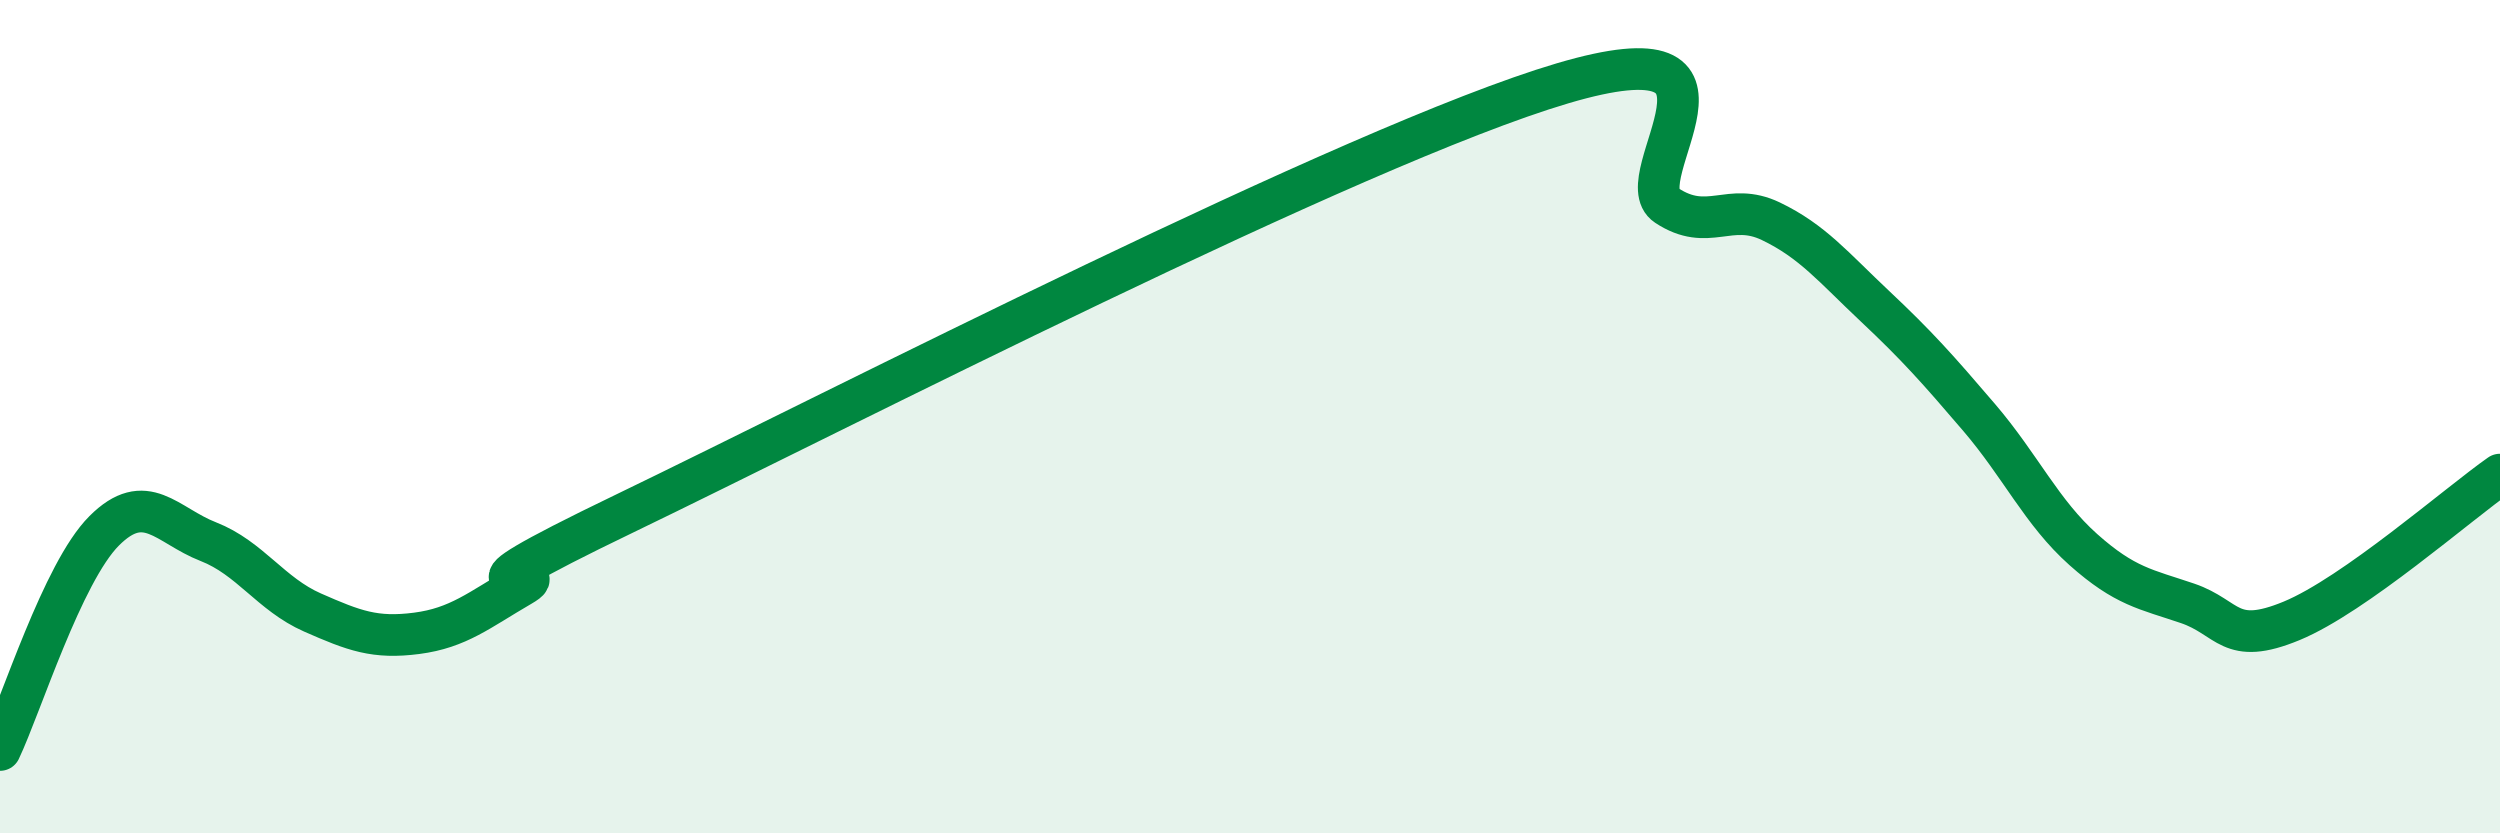
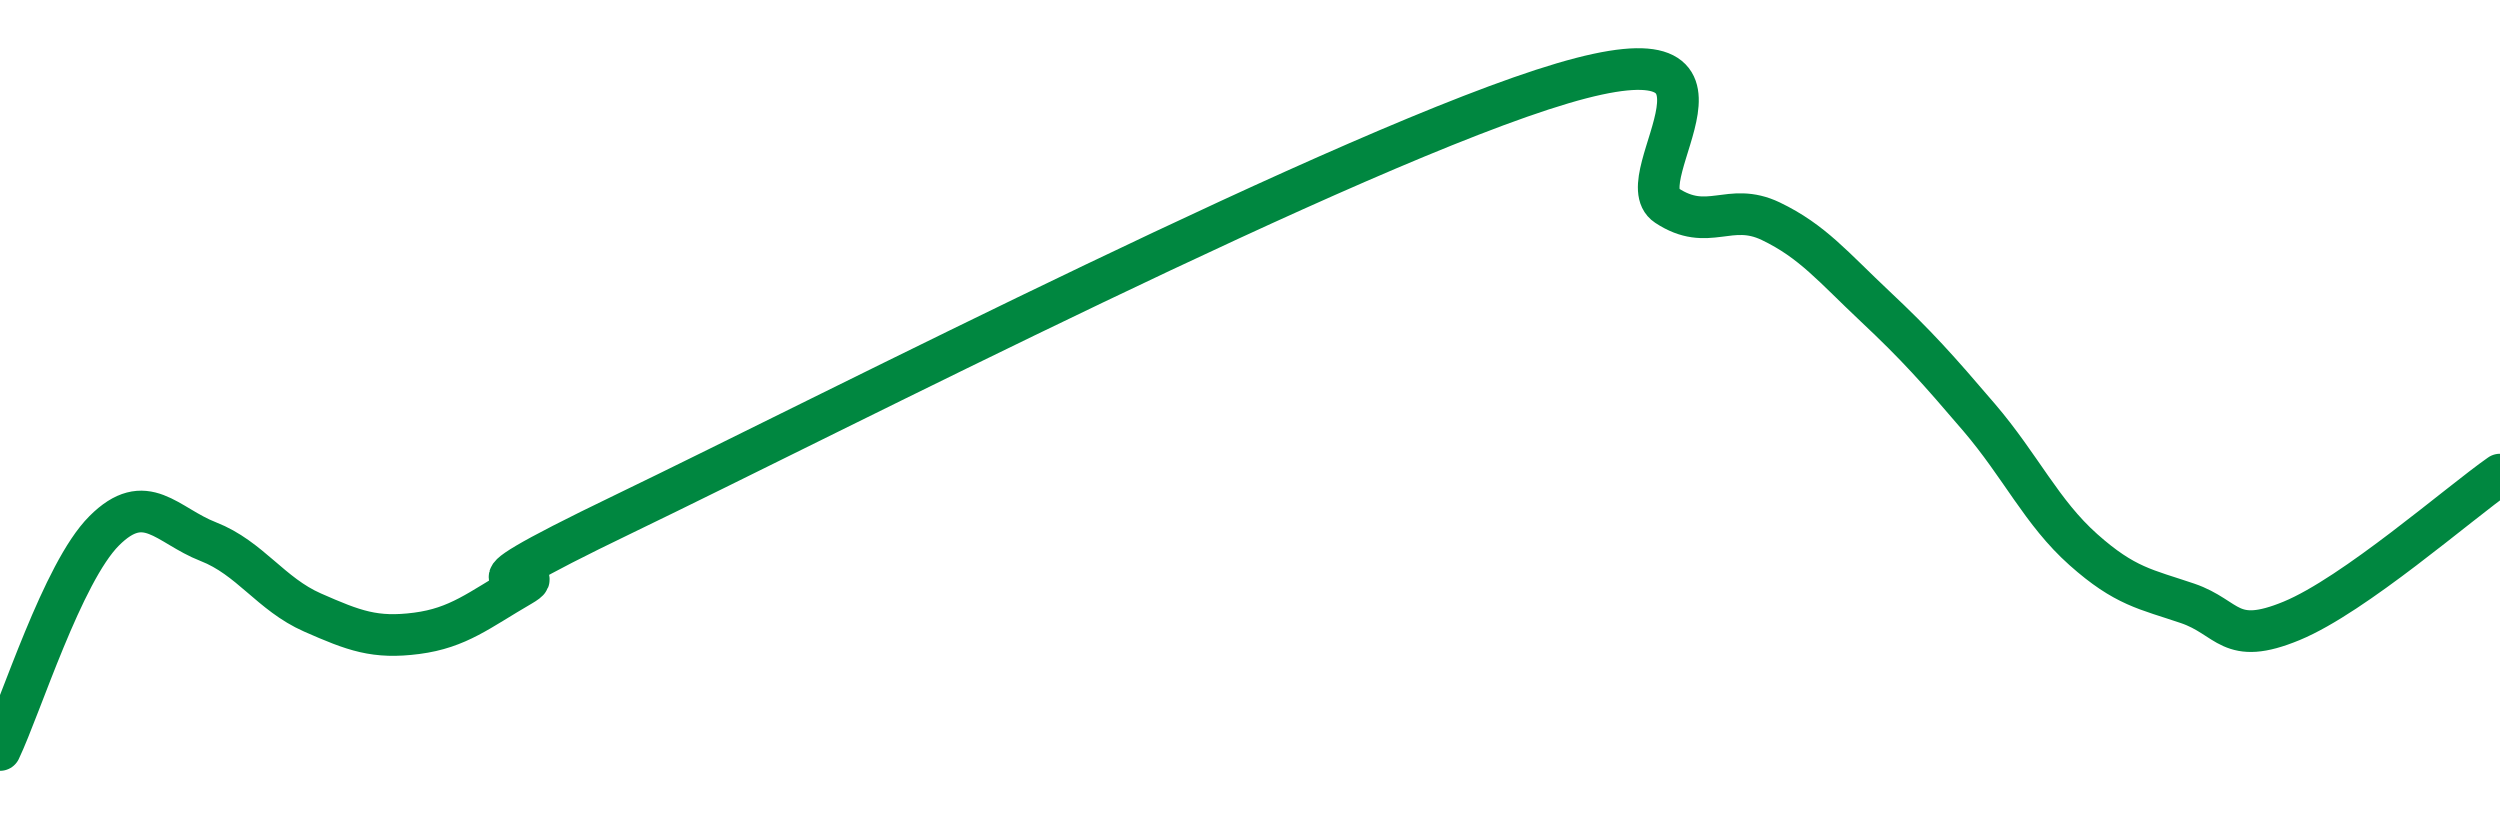
<svg xmlns="http://www.w3.org/2000/svg" width="60" height="20" viewBox="0 0 60 20">
-   <path d="M 0,18 C 0.5,16.95 1.5,13.74 2.5,12.74 C 3.5,11.74 4,12.61 5,13 C 6,13.39 6.5,14.26 7.5,14.7 C 8.5,15.14 9,15.33 10,15.2 C 11,15.07 11.5,14.64 12.5,14.06 C 13.5,13.48 10,14.73 15,12.32 C 20,9.91 32.5,3.48 37.5,2 C 42.5,0.52 39,4.27 40,4.93 C 41,5.59 41.5,4.83 42.5,5.31 C 43.5,5.79 44,6.41 45,7.35 C 46,8.29 46.5,8.85 47.5,10.02 C 48.5,11.19 49,12.3 50,13.19 C 51,14.08 51.5,14.14 52.5,14.48 C 53.5,14.82 53.5,15.52 55,14.9 C 56.5,14.28 59,12.09 60,11.39L60 20L0 20Z" fill="#008740" opacity="0.1" stroke-linecap="round" stroke-linejoin="round" />
  <path d="M 0,18 C 0.5,16.95 1.5,13.74 2.5,12.74 C 3.5,11.74 4,12.61 5,13 C 6,13.39 6.5,14.26 7.5,14.7 C 8.5,15.14 9,15.33 10,15.2 C 11,15.07 11.5,14.64 12.5,14.06 C 13.5,13.48 10,14.73 15,12.32 C 20,9.91 32.5,3.48 37.5,2 C 42.5,0.52 39,4.27 40,4.93 C 41,5.59 41.5,4.83 42.5,5.31 C 43.5,5.79 44,6.41 45,7.35 C 46,8.29 46.5,8.85 47.5,10.02 C 48.5,11.19 49,12.3 50,13.19 C 51,14.08 51.5,14.14 52.5,14.48 C 53.5,14.82 53.5,15.52 55,14.9 C 56.5,14.28 59,12.09 60,11.39" stroke="#008740" stroke-width="1" fill="none" stroke-linecap="round" stroke-linejoin="round" />
</svg>